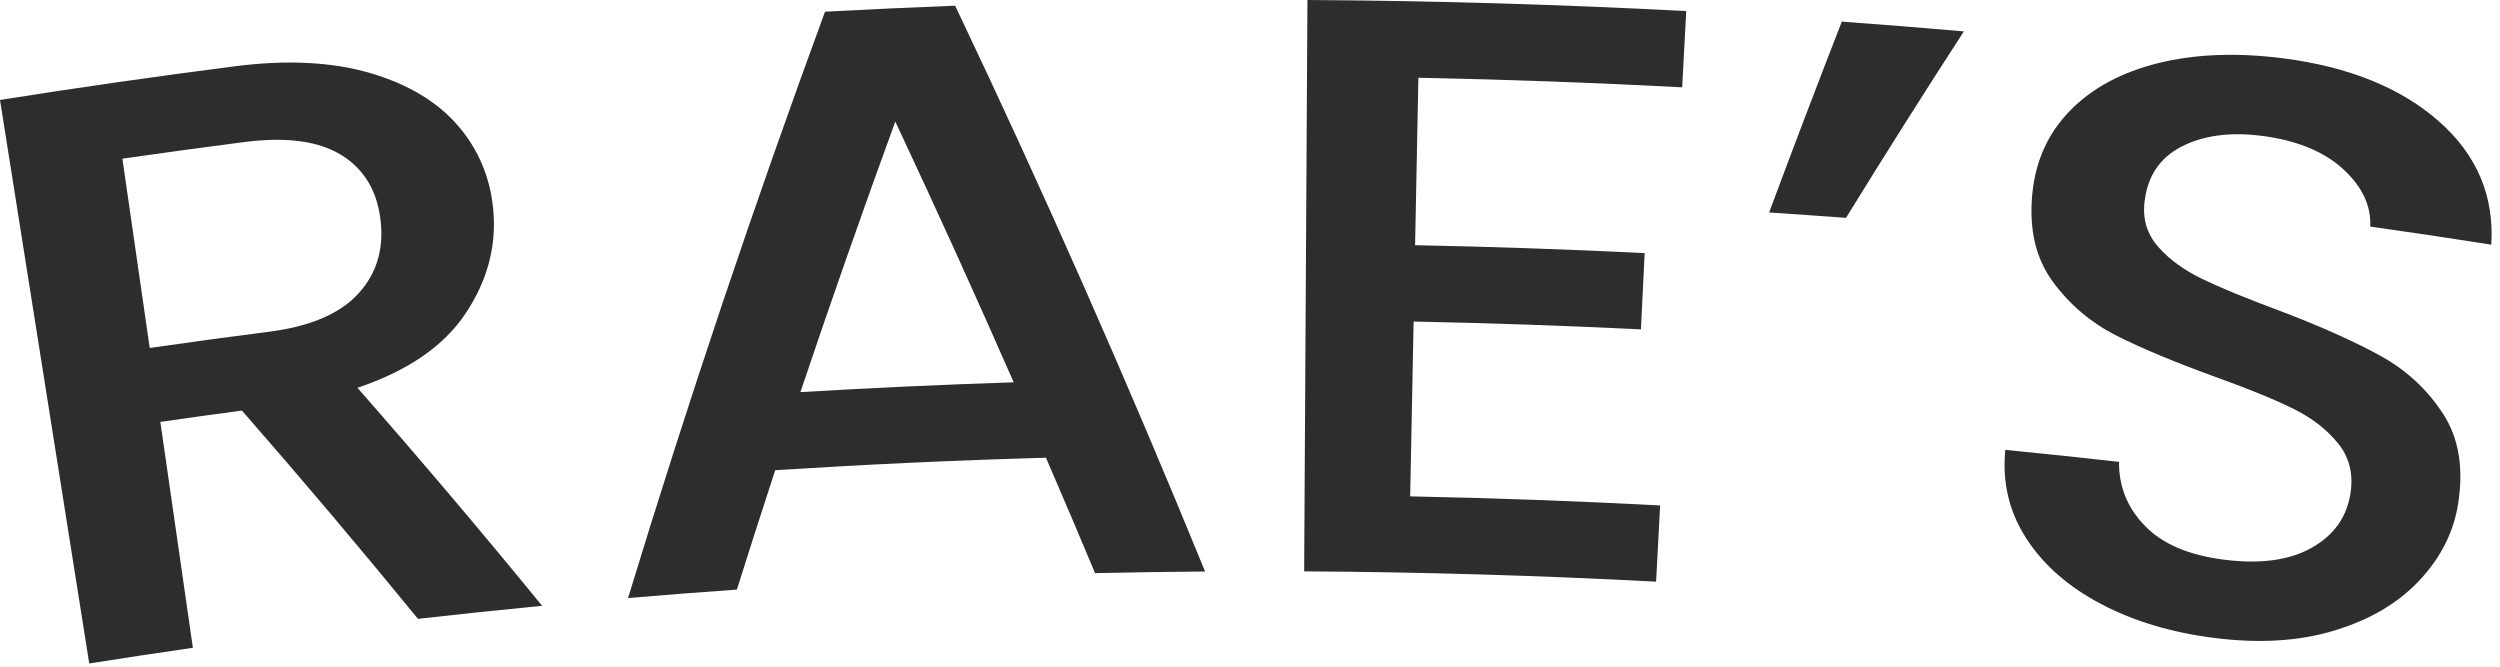
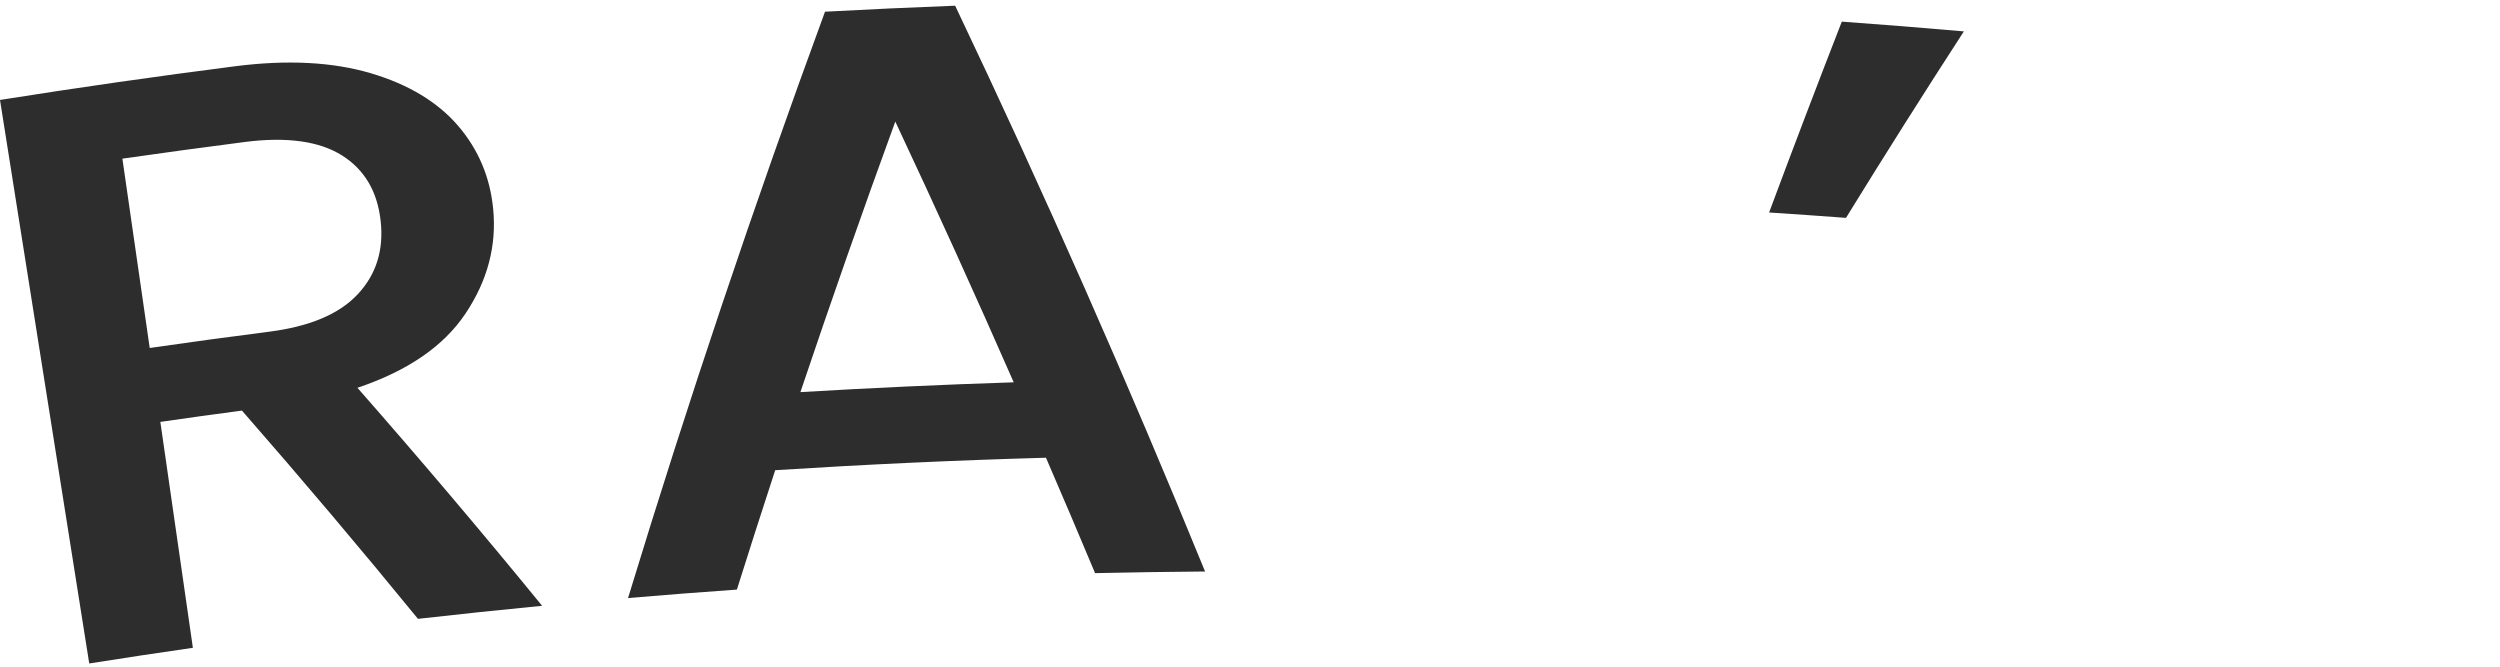
<svg xmlns="http://www.w3.org/2000/svg" fill="none" viewBox="0 0 255 68" height="68" width="255">
  <path fill="#2D2D2D" d="M42.632 63.122C36.794 55.974 30.81 48.893 24.679 41.879C21.904 42.247 19.13 42.632 16.355 43.034C17.46 50.713 18.569 58.393 19.674 66.076C16.146 66.583 12.622 67.118 9.102 67.675C6.068 48.512 3.034 29.353 0 10.194C7.977 8.931 15.97 7.784 23.972 6.759C29.307 6.072 33.928 6.323 37.794 7.462C41.666 8.604 44.637 10.404 46.721 12.827C48.805 15.254 49.99 18.083 50.303 21.305C50.672 25.084 49.718 28.638 47.483 31.981C45.248 35.325 41.574 37.832 36.459 39.556C42.9 46.892 49.182 54.304 55.296 61.791C51.074 62.201 46.851 62.645 42.632 63.122ZM15.271 35.493C19.326 34.907 23.386 34.354 27.445 33.835C31.567 33.308 34.572 32.053 36.472 30.031C38.368 28.014 39.163 25.511 38.824 22.515C38.489 19.518 37.175 17.292 34.869 15.844C32.563 14.4 29.253 13.932 24.959 14.484C20.799 15.02 16.64 15.585 12.484 16.183C13.413 22.615 14.342 29.056 15.271 35.493Z" />
  <path fill="#2D2D2D" d="M106.688 46.688C97.477 46.947 88.269 47.374 79.071 47.96C77.744 52.015 76.439 56.075 75.162 60.138C71.459 60.398 67.759 60.687 64.059 61.001C70.161 40.988 76.857 21.042 84.151 1.193C88.575 0.954 93.003 0.749 97.426 0.582C106.512 19.678 115.012 38.925 122.917 58.293C119.176 58.322 115.434 58.377 111.697 58.46C110.052 54.526 108.383 50.605 106.688 46.688ZM103.398 38.996C99.498 30.103 95.472 21.235 91.32 12.4C87.968 21.578 84.742 30.781 81.641 39.996C88.889 39.565 96.141 39.23 103.398 38.996Z" />
-   <path fill="#2D2D2D" d="M144.675 7.931C144.562 13.622 144.449 19.318 144.34 25.009C152.149 25.164 159.954 25.432 167.755 25.817C167.629 28.412 167.5 31.002 167.374 33.597C159.649 33.216 151.919 32.953 144.189 32.798C144.072 38.74 143.955 44.687 143.838 50.63C152.337 50.797 160.837 51.107 169.333 51.555C169.194 54.145 169.061 56.74 168.922 59.33C156.966 58.699 144.997 58.347 133.024 58.28C133.137 38.853 133.246 19.427 133.359 0C146.244 0.075 159.125 0.452 171.994 1.13C171.856 3.72 171.722 6.315 171.584 8.906C162.616 8.433 153.647 8.11 144.675 7.931Z" />
  <path fill="#2D2D2D" d="M187.864 2.206C192.015 2.507 196.167 2.837 200.314 3.202C196.221 9.513 192.216 15.853 188.291 22.222C185.679 22.026 183.064 21.846 180.448 21.674C182.871 15.175 185.34 8.684 187.864 2.206Z" />
-   <path fill="#2D2D2D" d="M214.317 61.611C210.986 59.862 208.45 57.644 206.696 54.94C204.943 52.237 204.214 49.224 204.541 45.888C208.412 46.265 212.279 46.675 216.142 47.11C216.112 49.634 217.004 51.814 218.795 53.651C220.586 55.493 223.256 56.627 226.822 57.083C230.513 57.556 233.492 57.163 235.782 55.878C238.071 54.593 239.402 52.714 239.762 50.228C240.042 48.295 239.619 46.625 238.485 45.227C237.355 43.829 235.861 42.662 234.003 41.733C232.145 40.808 229.538 39.728 226.177 38.523C221.942 36.983 218.51 35.568 215.886 34.237C213.262 32.907 211.09 31.065 209.366 28.705C207.642 26.34 206.943 23.361 207.299 19.745C207.625 16.413 208.897 13.589 211.14 11.291C213.384 8.994 216.38 7.37 220.13 6.441C223.88 5.512 228.136 5.34 232.877 5.947C239.619 6.809 244.951 8.994 248.81 12.413C252.672 15.836 254.417 20.034 254.112 24.955C250.002 24.306 245.884 23.691 241.766 23.11C241.867 20.983 240.942 19.017 238.975 17.225C237.008 15.434 234.229 14.3 230.659 13.852C227.42 13.442 224.687 13.823 222.482 14.97C220.272 16.12 219.033 18.004 218.74 20.611C218.54 22.386 219.017 23.913 220.155 25.198C221.293 26.483 222.8 27.571 224.662 28.47C226.529 29.37 229.094 30.421 232.358 31.634C236.681 33.271 240.159 34.836 242.804 36.292C245.449 37.748 247.579 39.724 249.19 42.201C250.802 44.683 251.304 47.746 250.73 51.383C250.27 54.309 248.931 56.92 246.75 59.234C244.57 61.553 241.674 63.239 238.067 64.327C234.459 65.415 230.379 65.65 225.8 65.064C221.461 64.507 217.644 63.365 214.317 61.611Z" />
</svg>